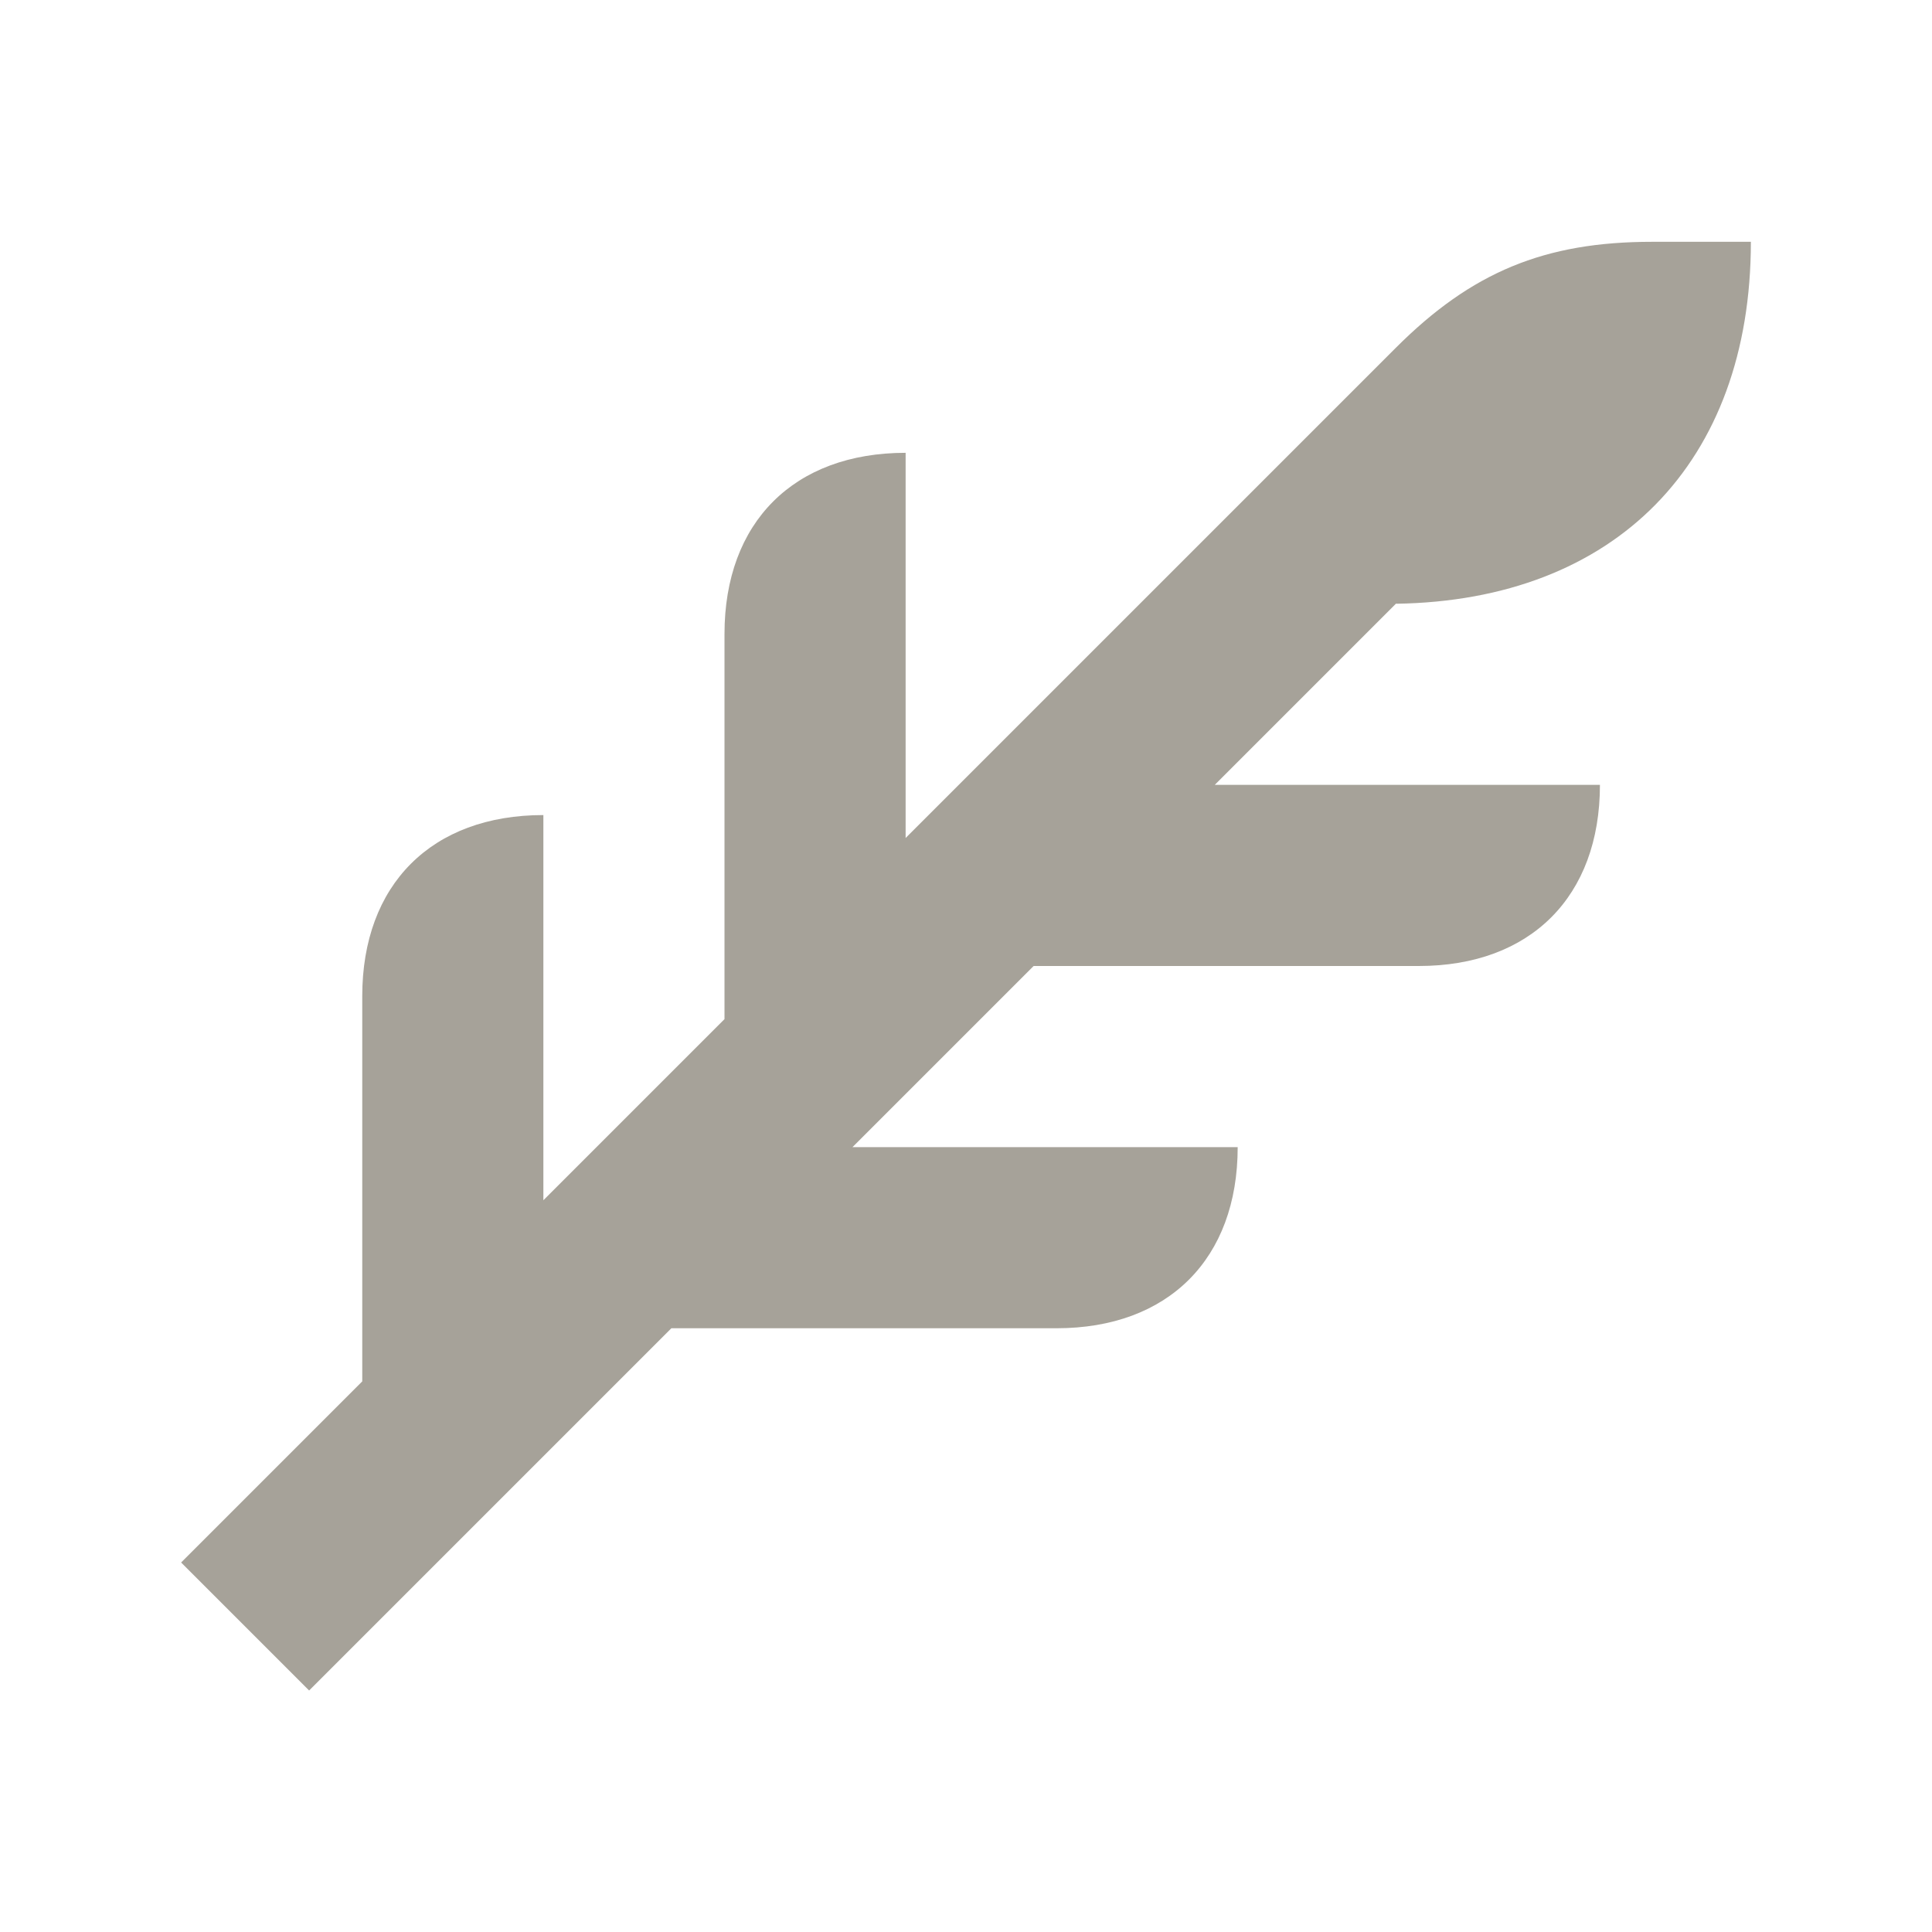
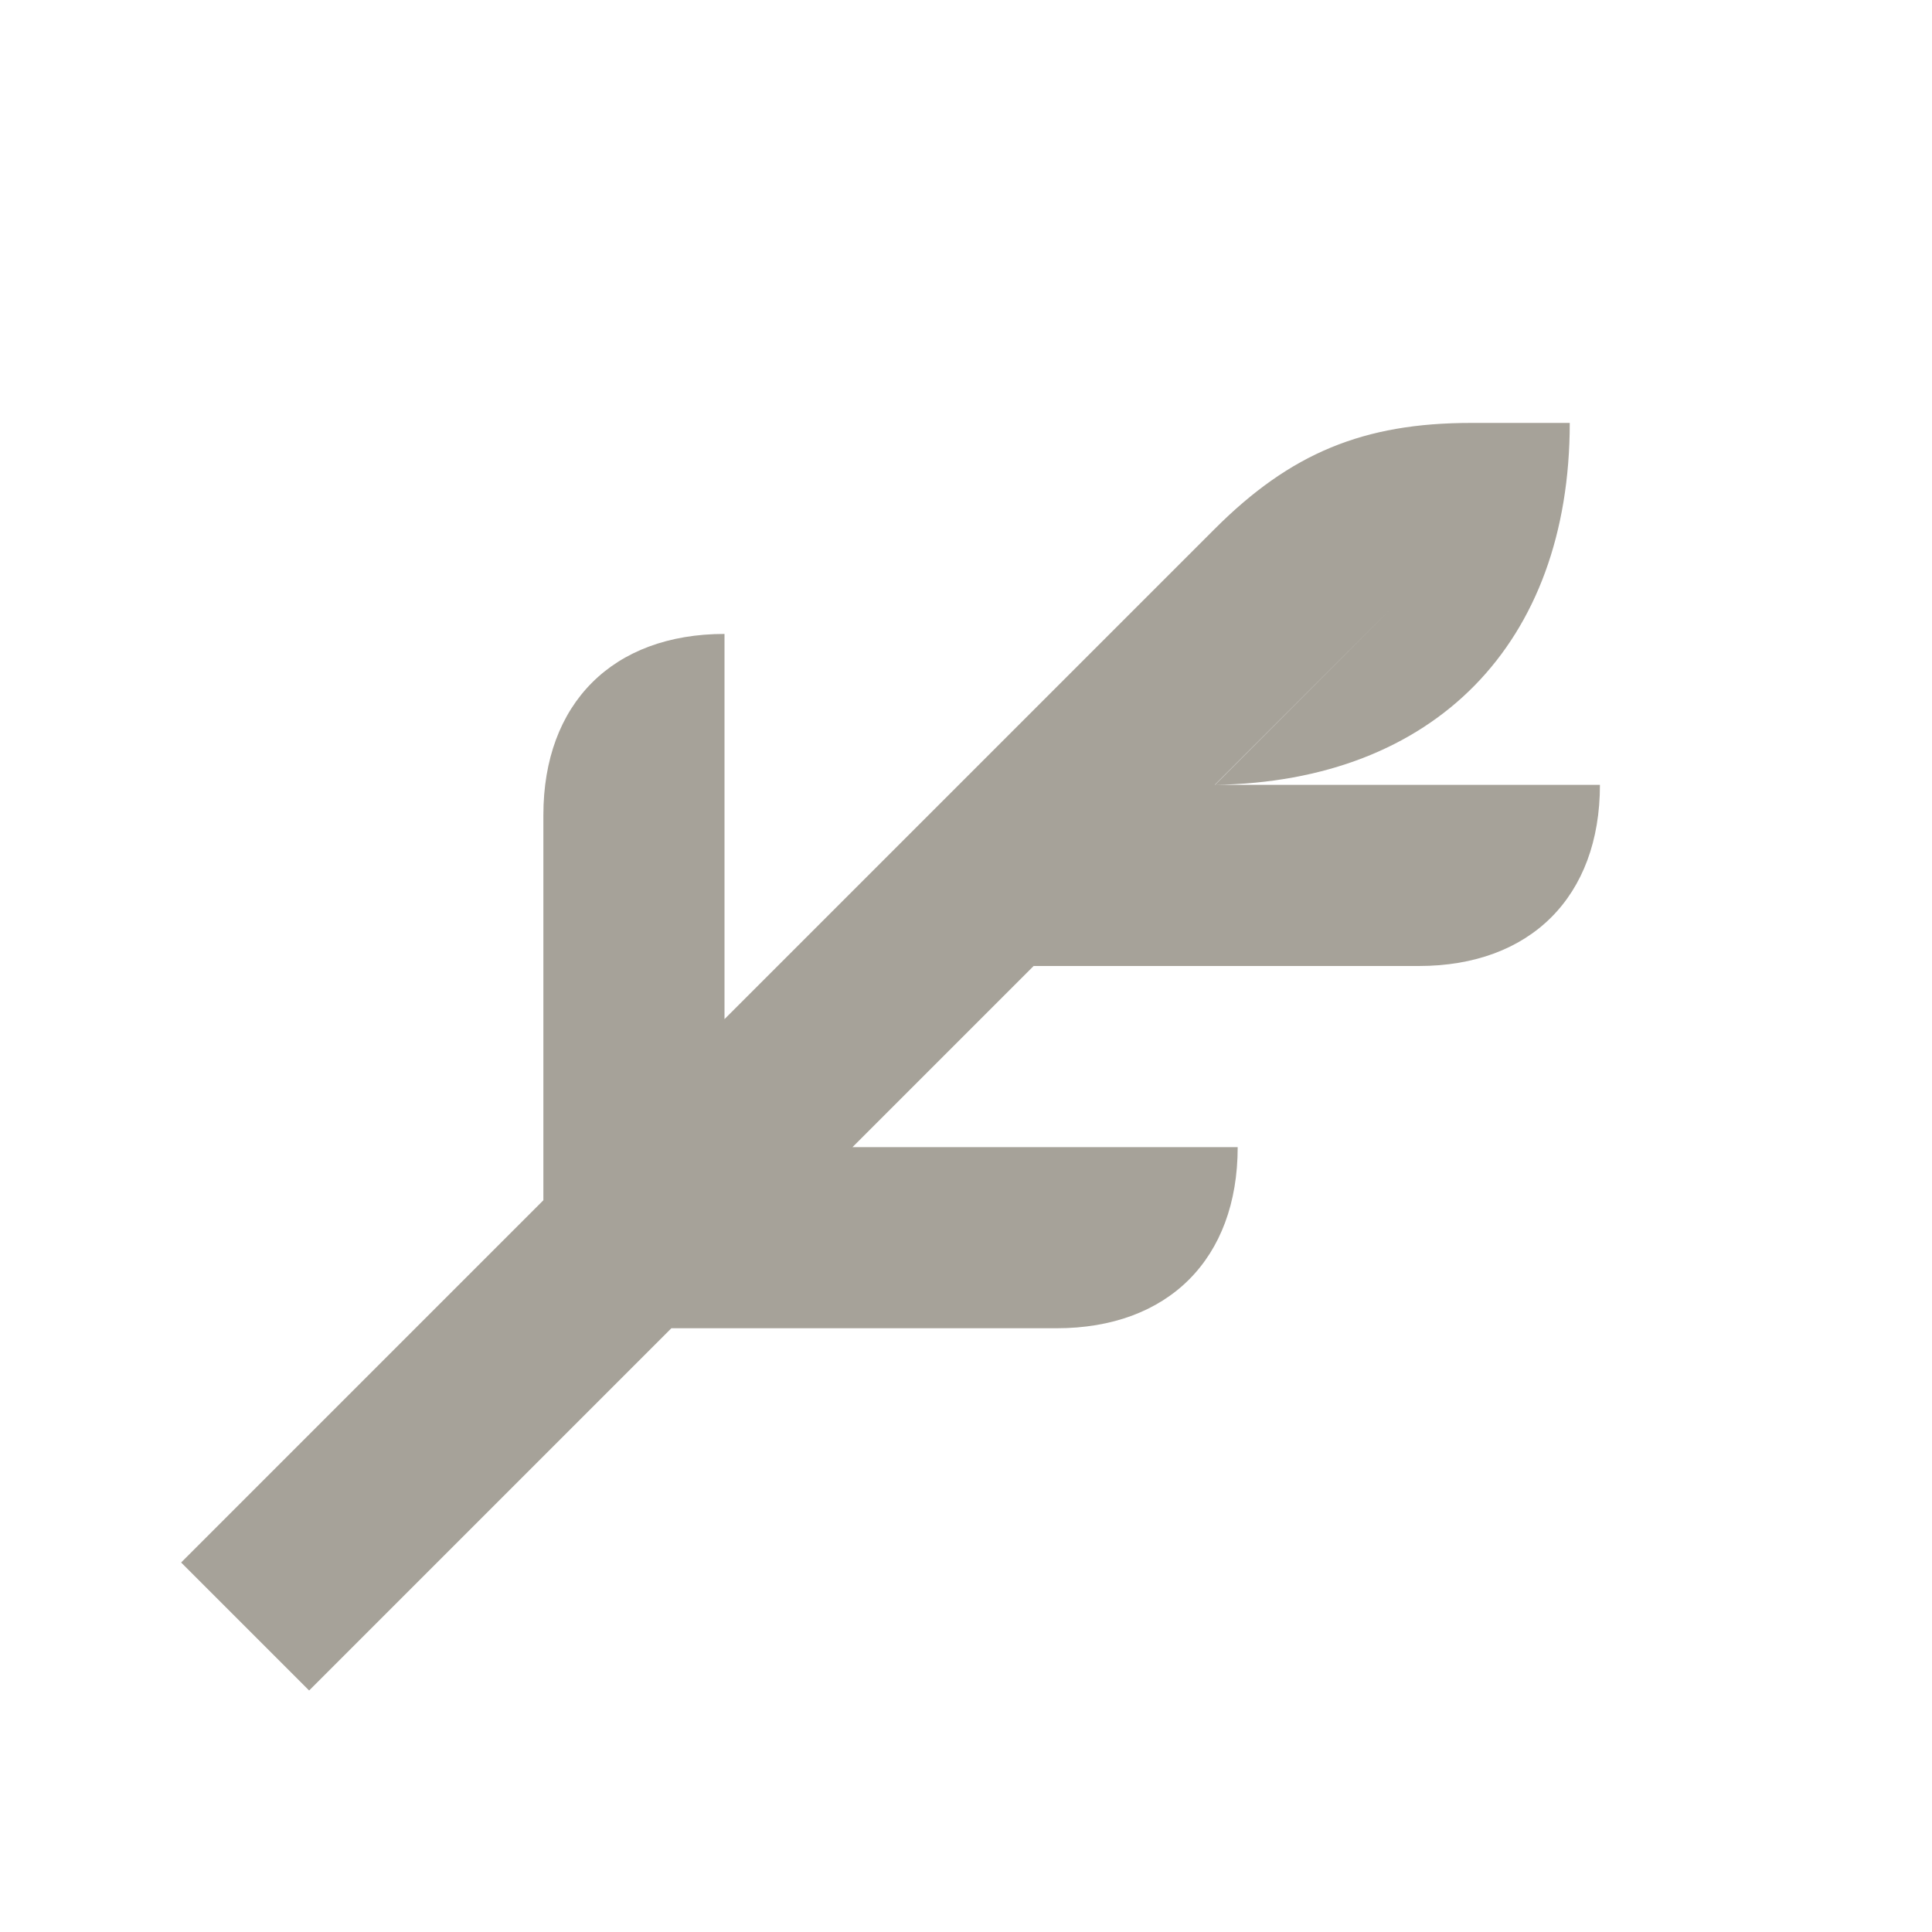
<svg xmlns="http://www.w3.org/2000/svg" viewBox="0 0 64 64">
  <defs fill="#A6A299" />
-   <path d="m46.25,19.99l-6.01,6.01h12.76c0,3.7-2.3,6-6,6h-12.76l-6,6h12.76c0,3.7-2.3,6-6,6h-12.76l-12,12-4.24-4.24,6-6v-12.76c0-3.7,2.3-6,6-6v12.76l6-6v-12.76c0-3.7,2.3-6,6-6v12.76l16.24-16.24c2.51-2.51,4.93-3.51,8.49-3.51h3.27c0,7.32-4.49,11.88-11.75,11.99Z" fill="#A6A299" />
+   <path d="m46.25,19.99l-6.01,6.01h12.76c0,3.7-2.3,6-6,6h-12.76l-6,6h12.76c0,3.7-2.3,6-6,6h-12.76l-12,12-4.24-4.24,6-6v-12.76v12.76l6-6v-12.76c0-3.7,2.3-6,6-6v12.76l16.24-16.24c2.51-2.51,4.93-3.51,8.49-3.51h3.27c0,7.32-4.49,11.88-11.75,11.99Z" fill="#A6A299" />
</svg>